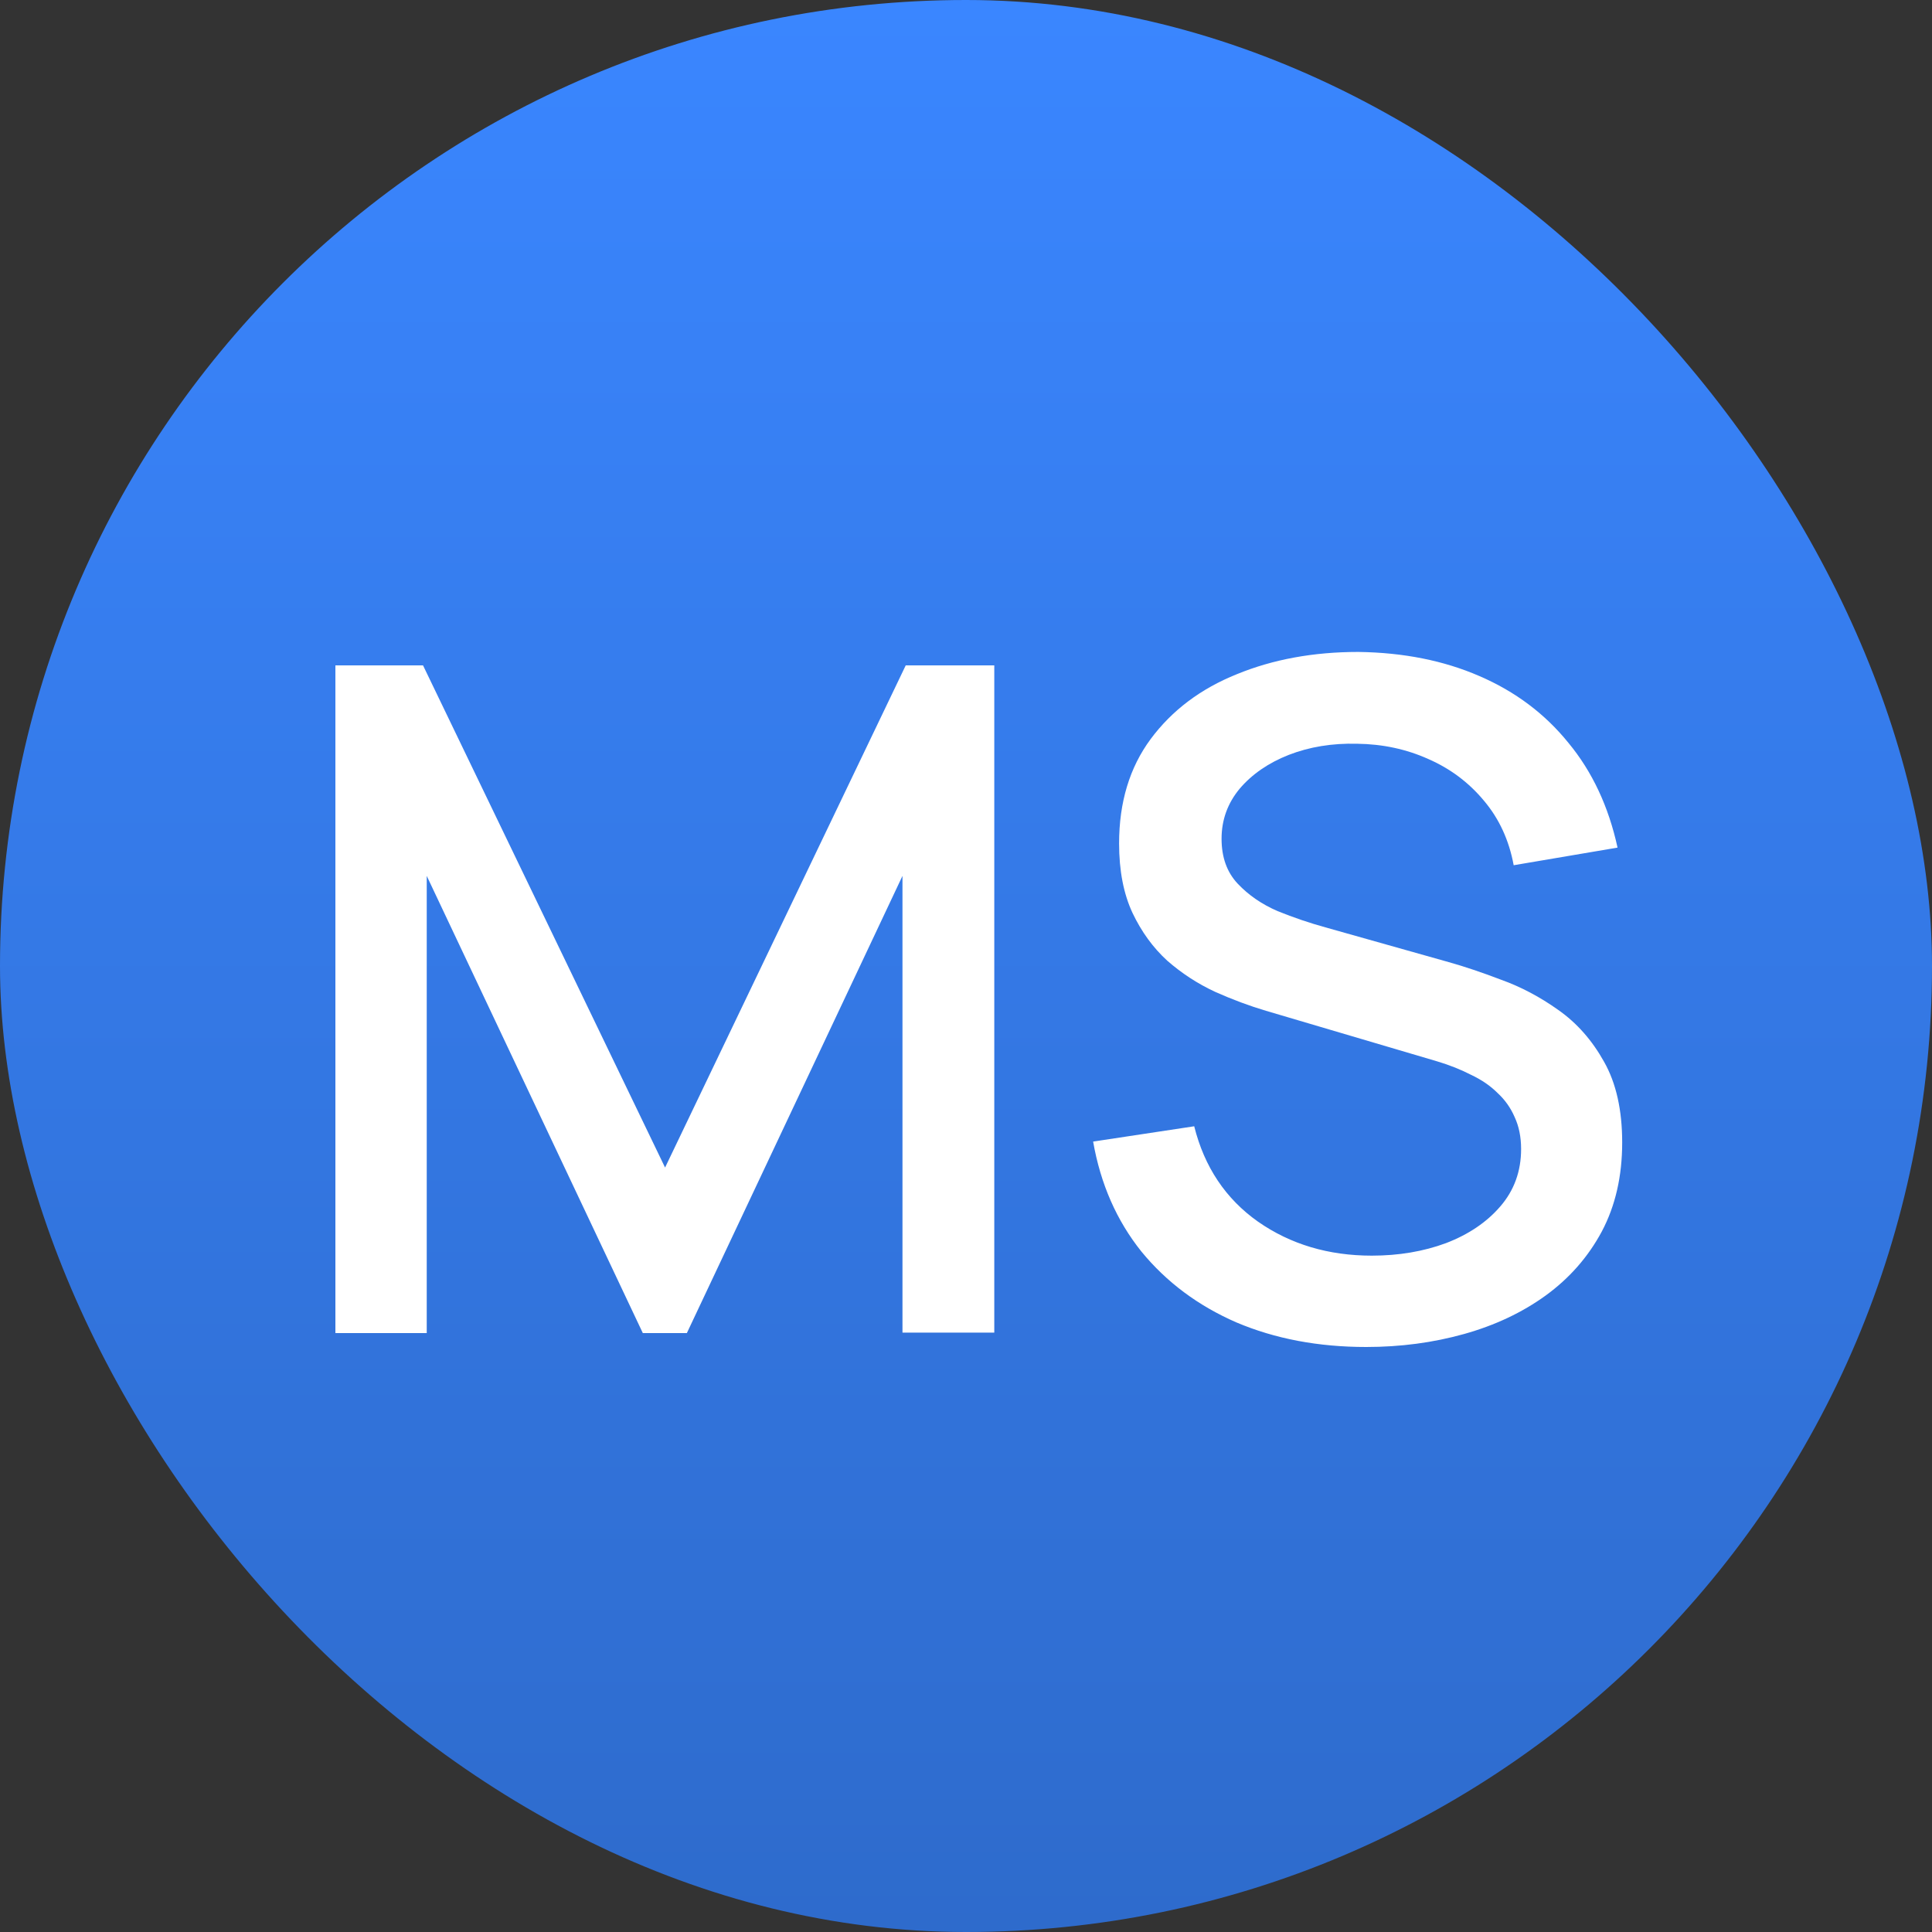
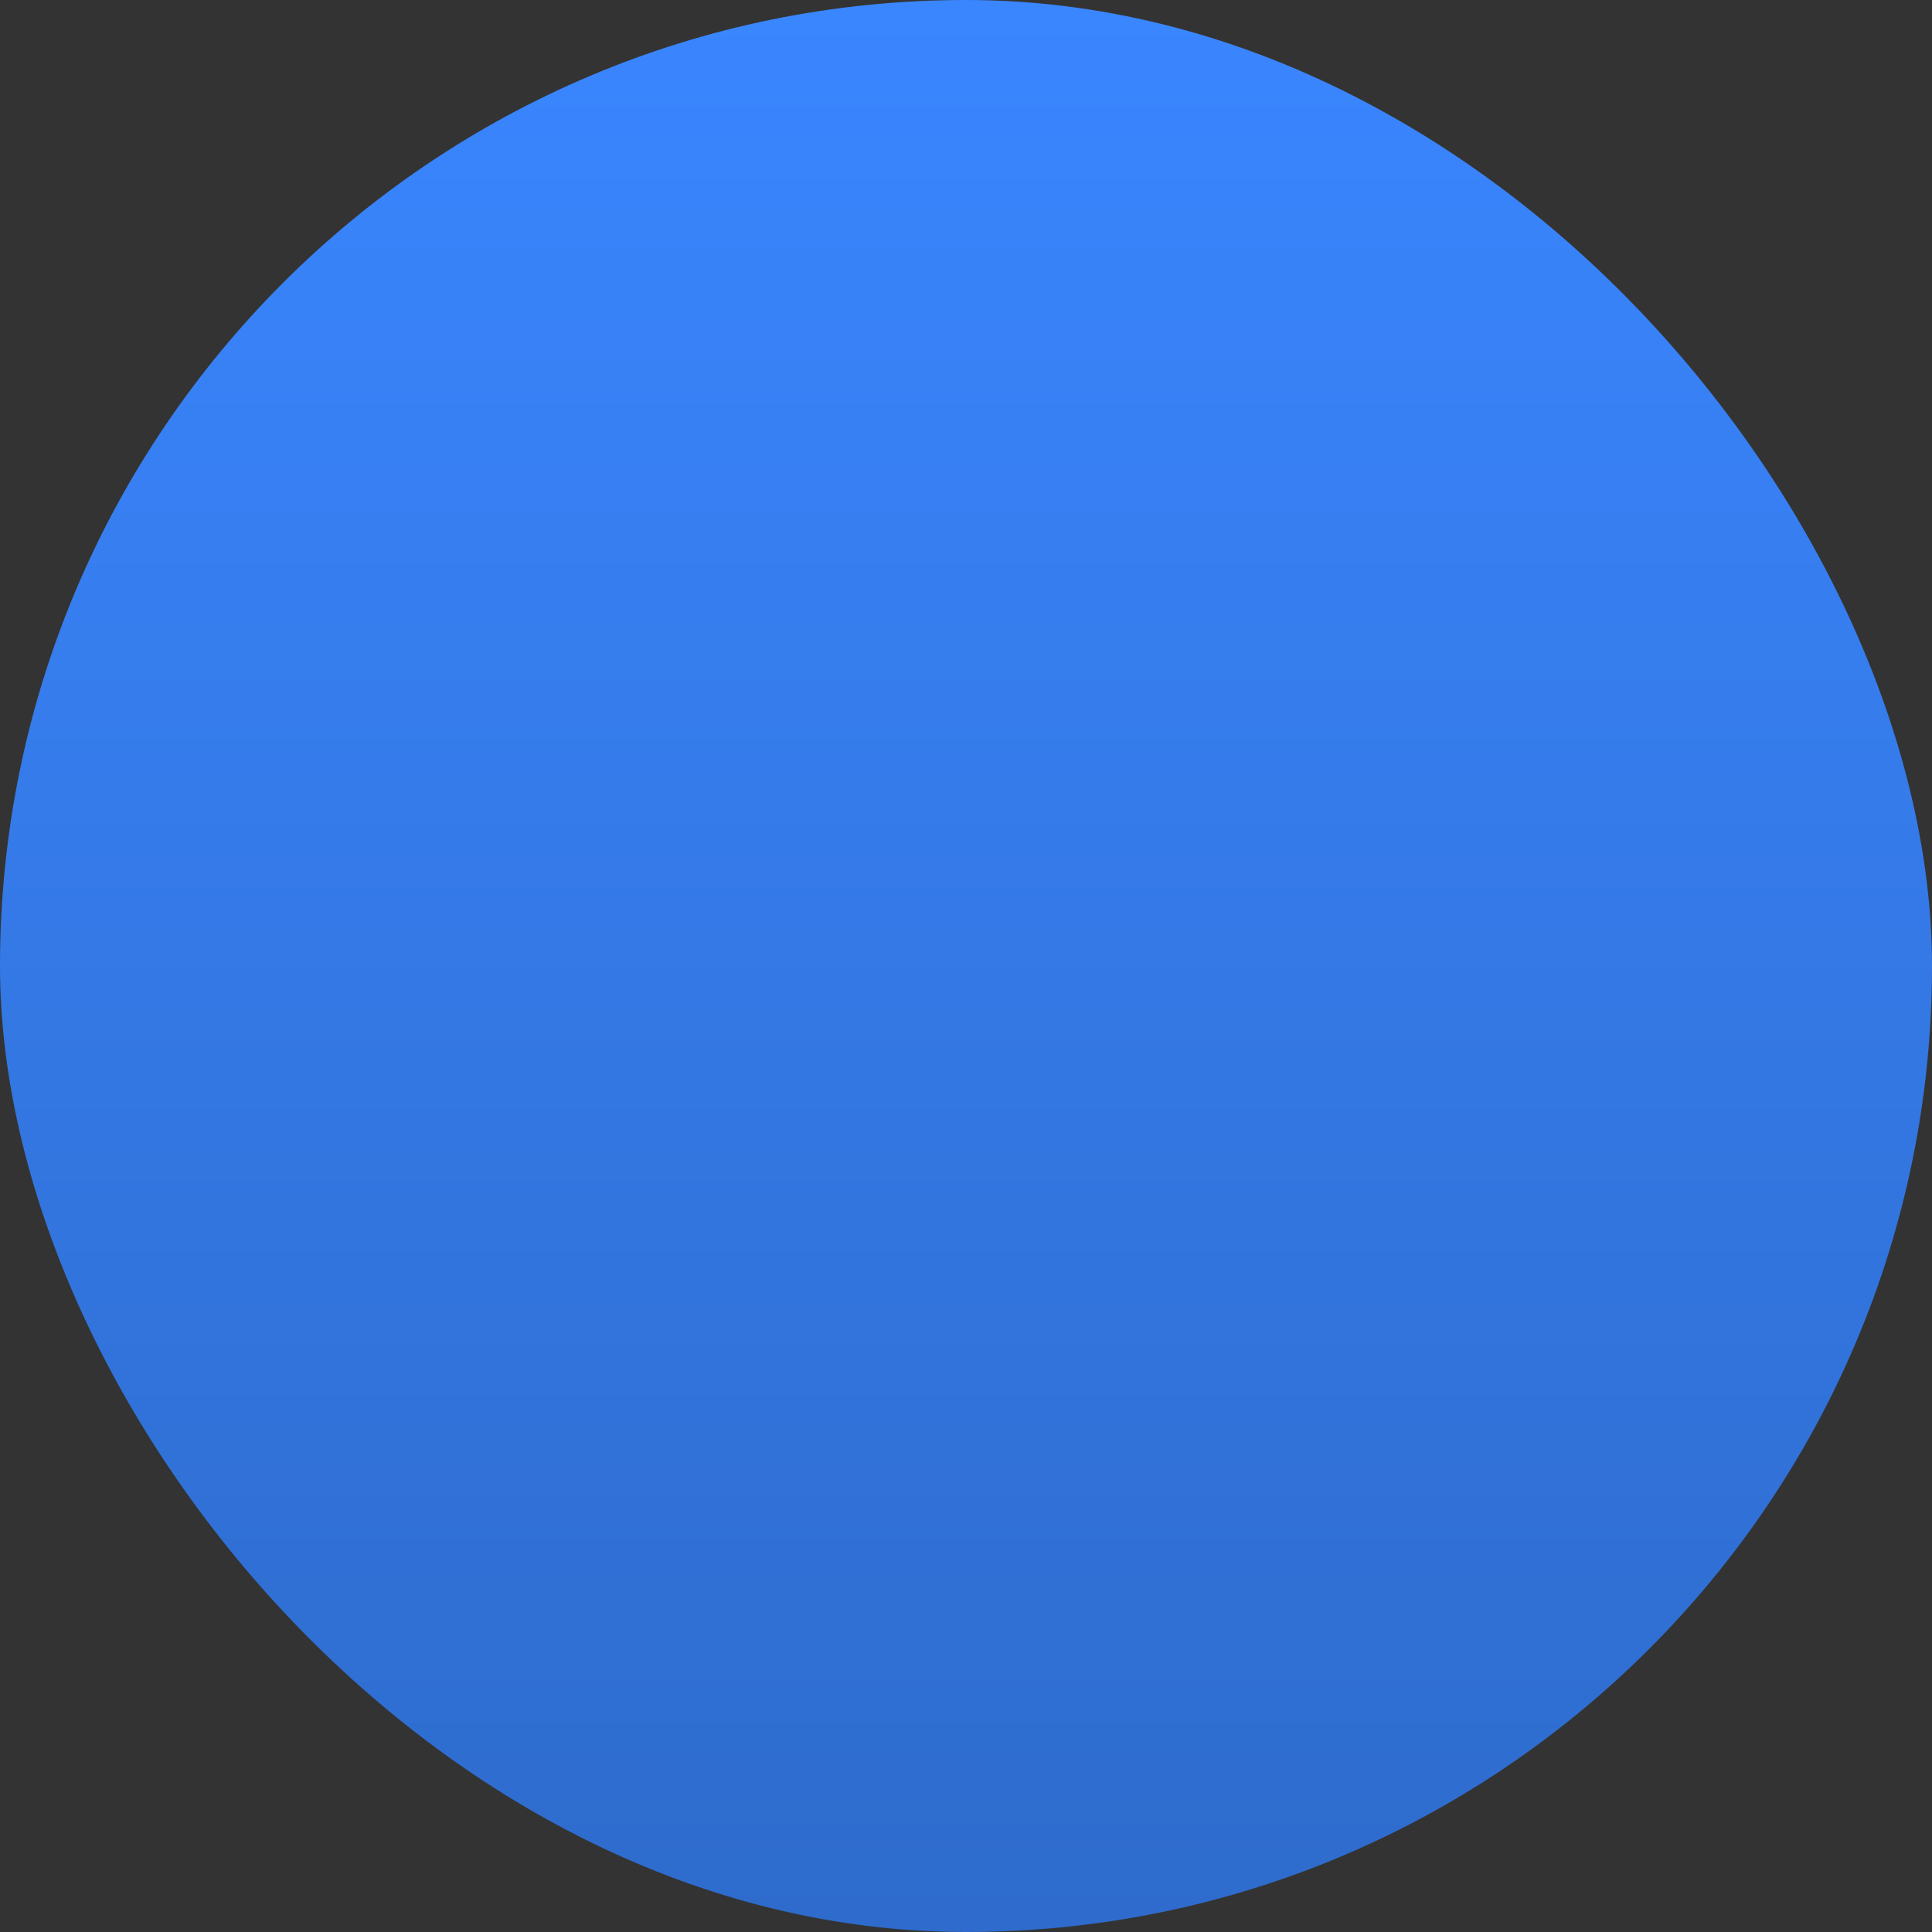
<svg xmlns="http://www.w3.org/2000/svg" width="50" height="50" viewBox="0 0 50 50" fill="none">
  <rect x="0" y="0" width="50" height="50" fill="#333333" stroke="none" />
  <rect width="50" height="50" rx="25" fill="url(#paint0_linear_1_95)" />
-   <path d="M8.68 34.5V17.22H10.948L17.212 30.216L23.44 17.22H25.732V34.488H23.356V22.668L17.776 34.5H16.636L11.044 22.668V34.5H8.68ZM35.358 34.86C34.118 34.86 32.998 34.648 31.998 34.224C31.006 33.792 30.186 33.18 29.538 32.388C28.898 31.588 28.482 30.64 28.29 29.544L30.906 29.148C31.17 30.204 31.722 31.028 32.562 31.62C33.402 32.204 34.382 32.496 35.502 32.496C36.198 32.496 36.838 32.388 37.422 32.172C38.006 31.948 38.474 31.632 38.826 31.224C39.186 30.808 39.366 30.312 39.366 29.736C39.366 29.424 39.31 29.148 39.198 28.908C39.094 28.668 38.946 28.46 38.754 28.284C38.57 28.1 38.342 27.944 38.07 27.816C37.806 27.68 37.514 27.564 37.194 27.468L32.766 26.16C32.334 26.032 31.894 25.868 31.446 25.668C30.998 25.46 30.586 25.192 30.21 24.864C29.842 24.528 29.542 24.116 29.31 23.628C29.078 23.132 28.962 22.532 28.962 21.828C28.962 20.764 29.234 19.864 29.778 19.128C30.33 18.384 31.074 17.824 32.01 17.448C32.946 17.064 33.994 16.872 35.154 16.872C36.322 16.888 37.366 17.096 38.286 17.496C39.214 17.896 39.982 18.472 40.59 19.224C41.206 19.968 41.63 20.872 41.862 21.936L39.174 22.392C39.054 21.744 38.798 21.188 38.406 20.724C38.014 20.252 37.534 19.892 36.966 19.644C36.398 19.388 35.782 19.256 35.118 19.248C34.478 19.232 33.89 19.328 33.354 19.536C32.826 19.744 32.402 20.036 32.082 20.412C31.77 20.788 31.614 21.22 31.614 21.708C31.614 22.188 31.754 22.576 32.034 22.872C32.314 23.168 32.658 23.404 33.066 23.58C33.482 23.748 33.894 23.888 34.302 24L37.494 24.9C37.894 25.012 38.346 25.164 38.85 25.356C39.362 25.54 39.854 25.8 40.326 26.136C40.806 26.472 41.202 26.92 41.514 27.48C41.826 28.032 41.982 28.728 41.982 29.568C41.982 30.44 41.806 31.208 41.454 31.872C41.102 32.528 40.618 33.08 40.002 33.528C39.394 33.968 38.69 34.3 37.89 34.524C37.09 34.748 36.246 34.86 35.358 34.86Z" fill="white" />
  <defs>
    <linearGradient id="paint0_linear_1_95" x1="25" y1="0" x2="25" y2="50" gradientUnits="userSpaceOnUse">
      <stop stop-color="#3A86FF" />
      <stop offset="1" stop-color="#2E6BCC" />
    </linearGradient>
  </defs>
</svg>